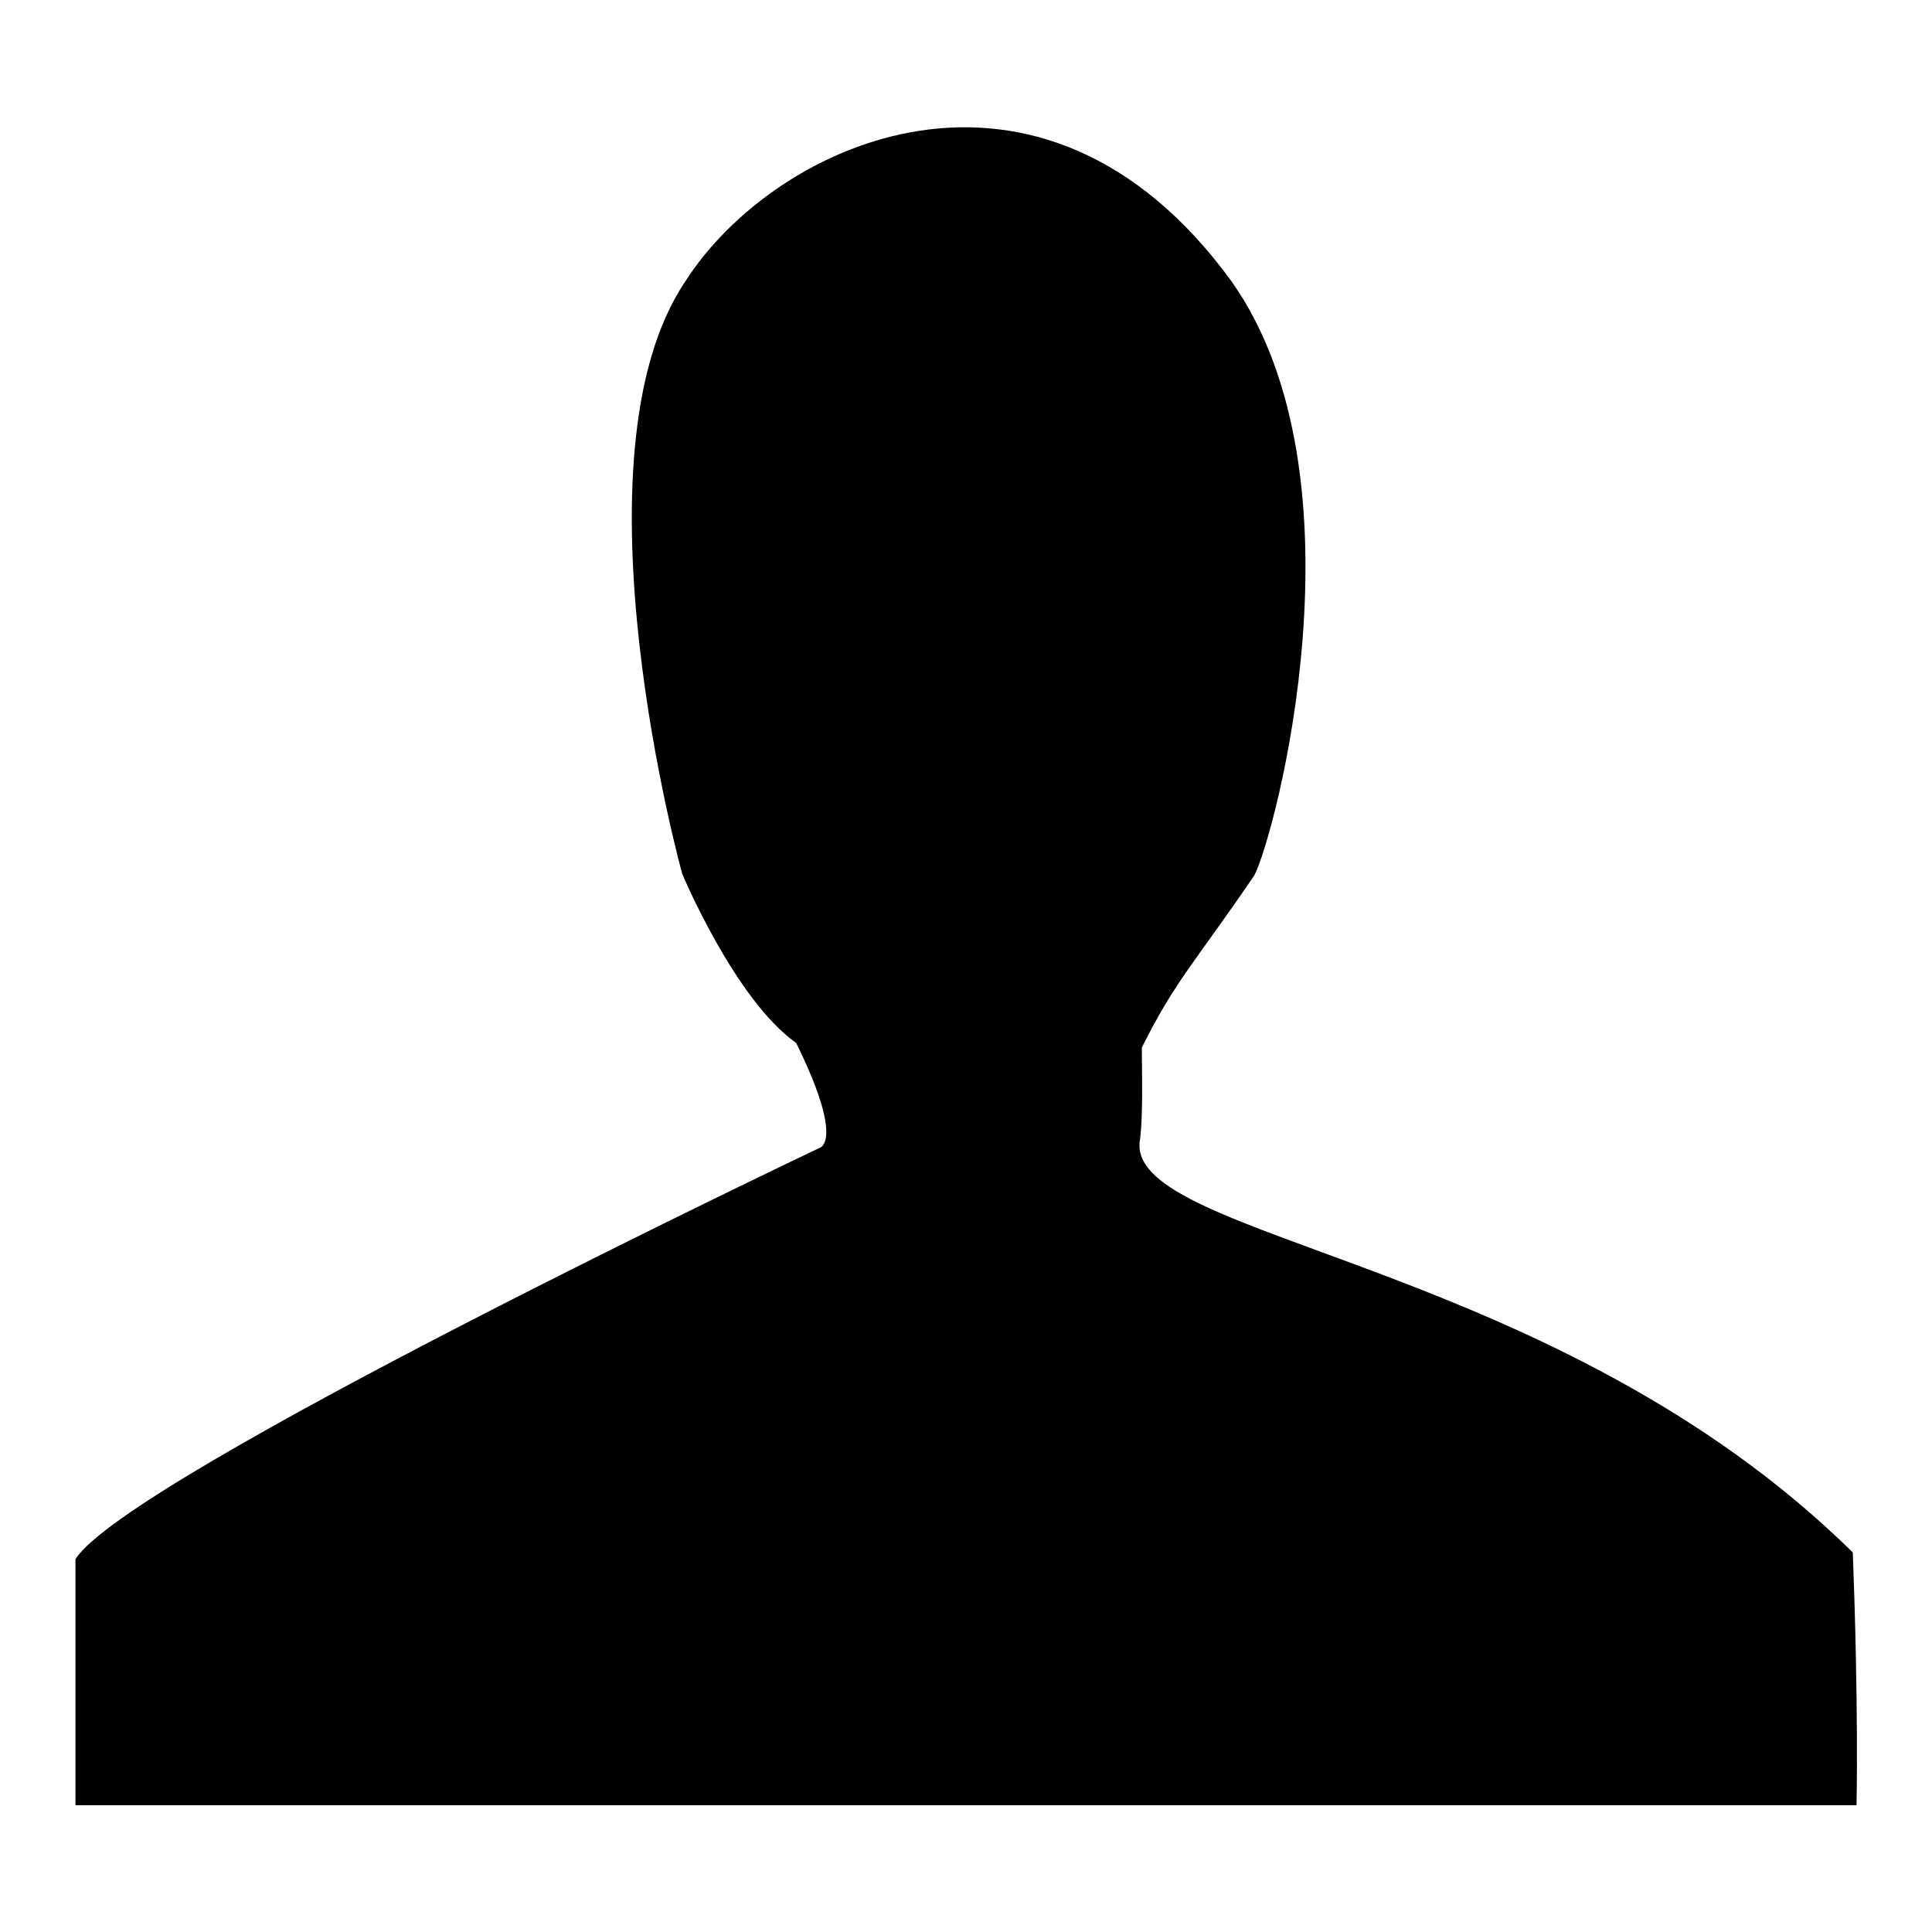
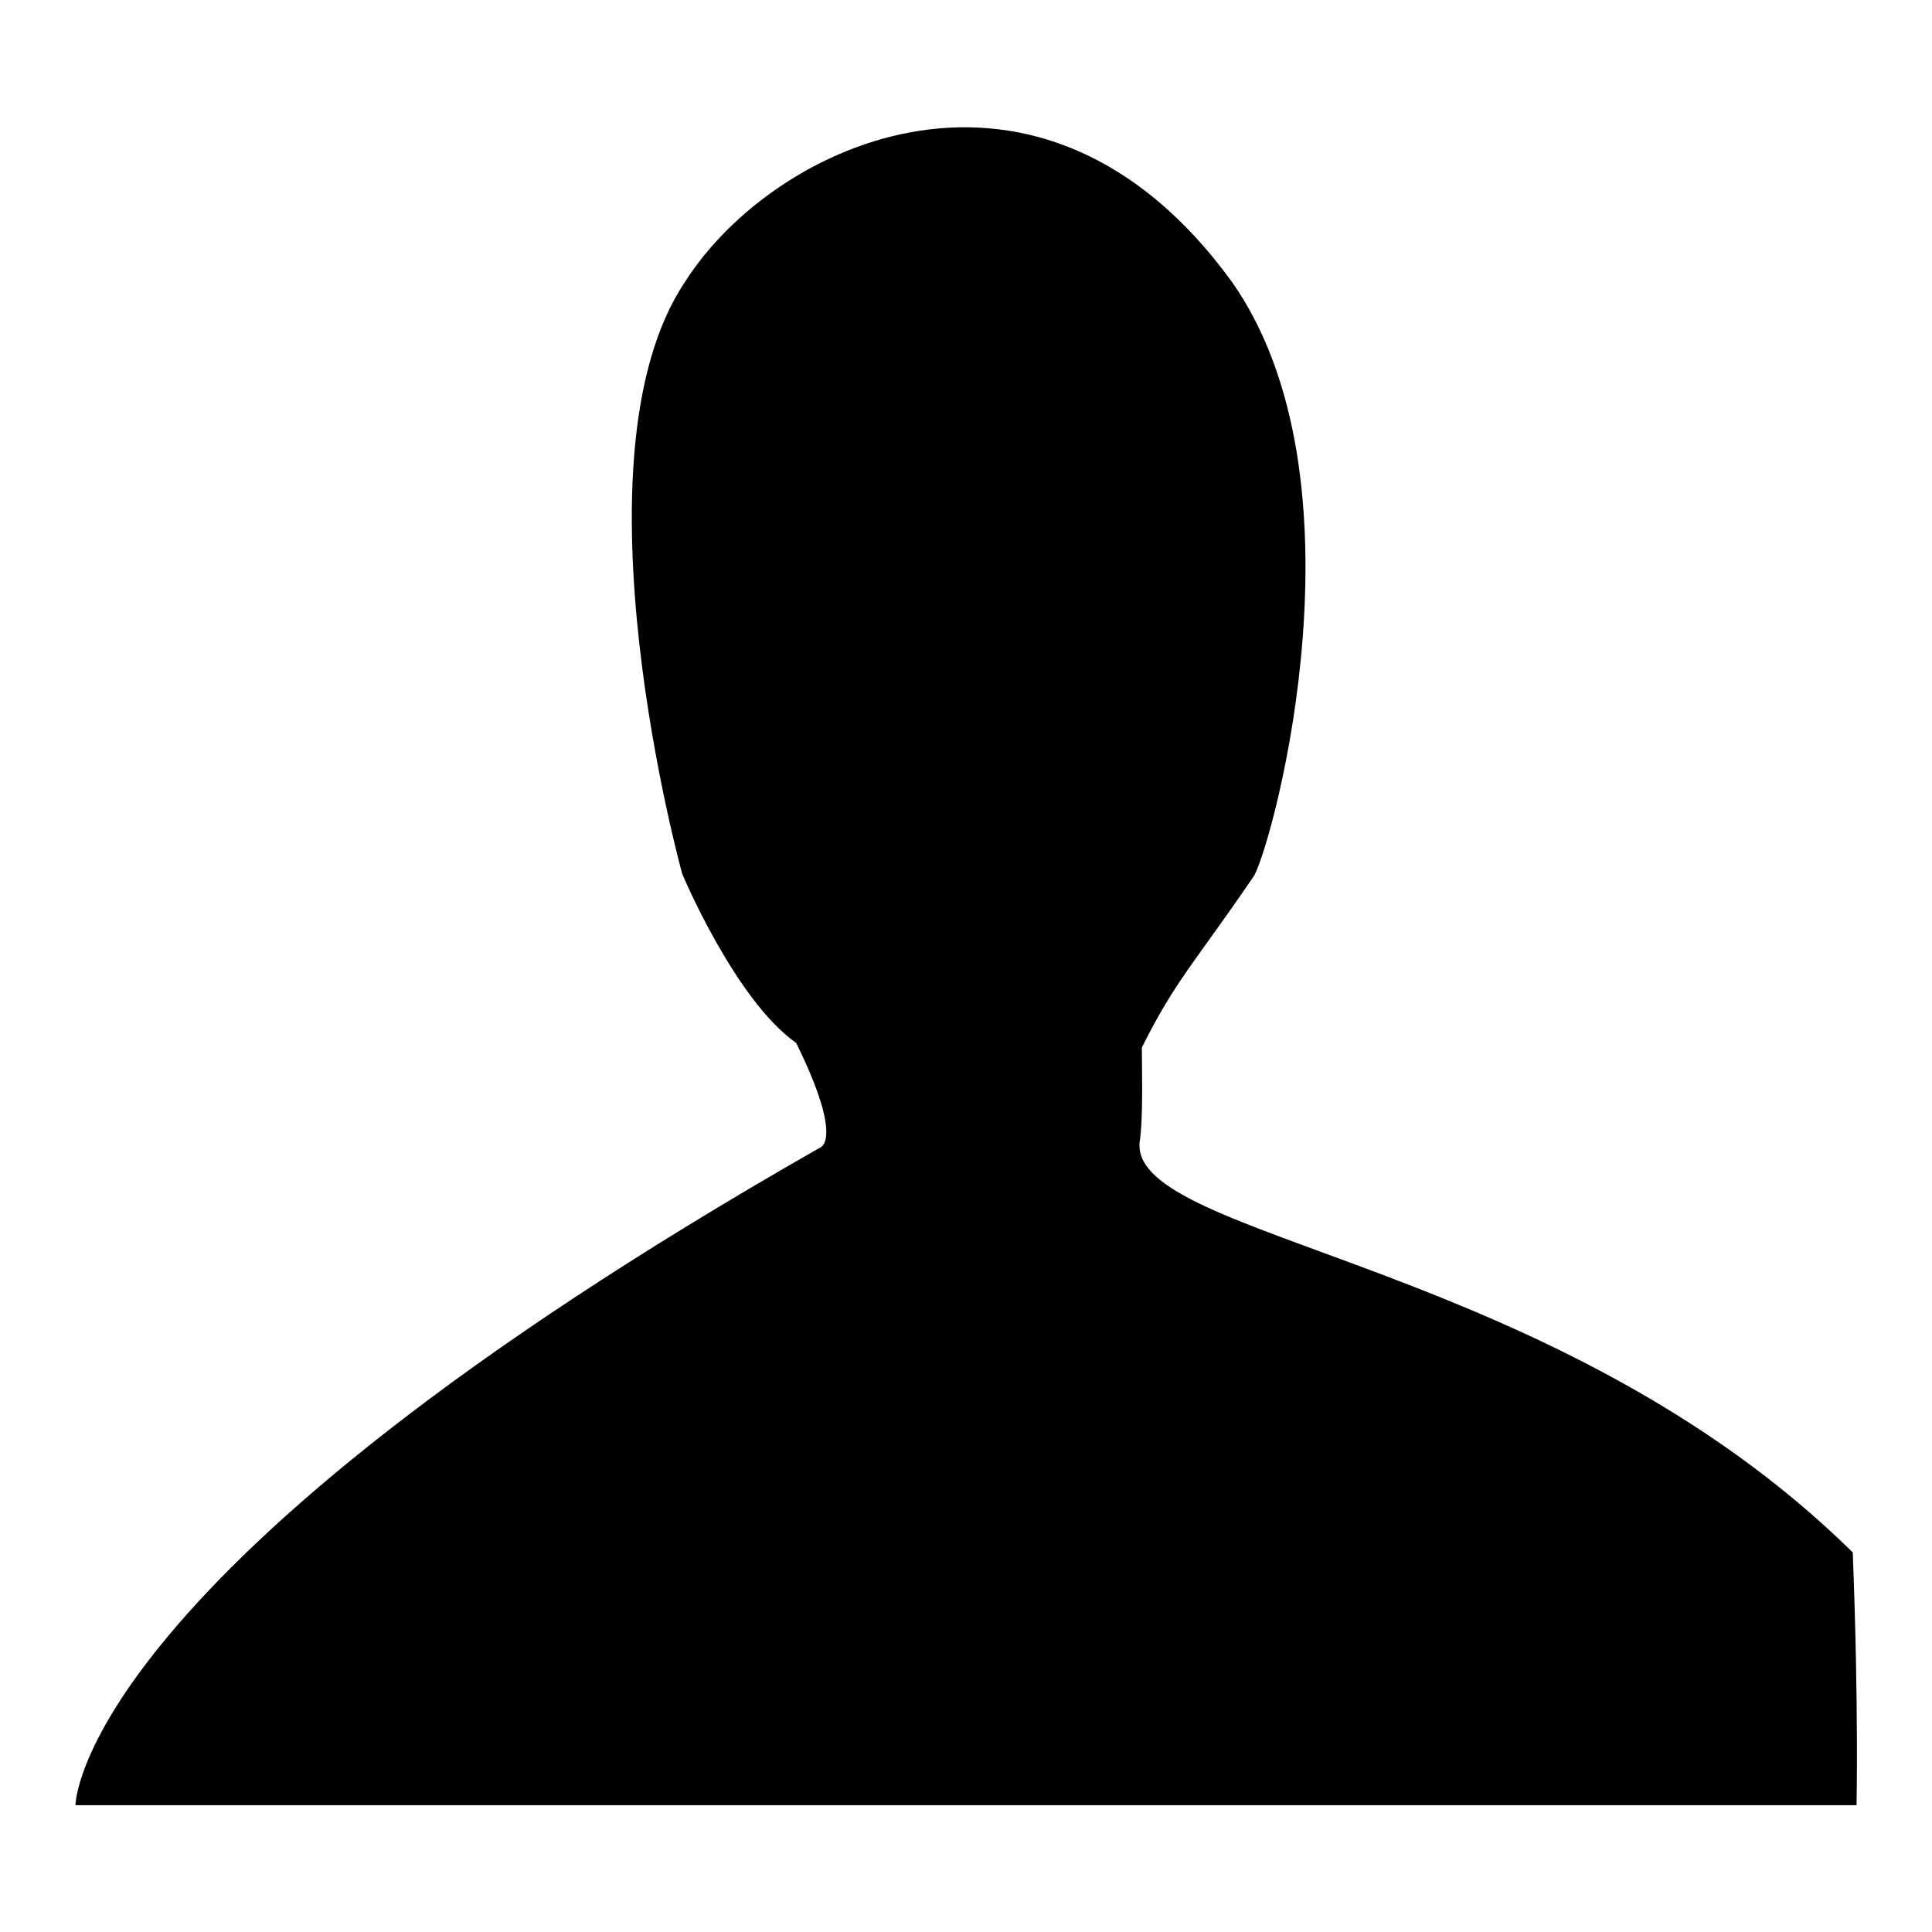
<svg xmlns="http://www.w3.org/2000/svg" version="1.1" x="0px" y="0px" viewBox="0 0 256 256" enable-background="new 0 0 256 256" xml:space="preserve">
  <g>
    <g>
-       <path fill="#000000" d="M10,239.2h236c0,0,0.3-12.9-0.5-33.5c-39.3-38.7-95.6-41.4-94.5-54.3c0.5-3.2,0.3-9.5,0.3-12.6c4.5-9,7-11.2,14.9-22.8c2.7-5.1,15.4-52.6-3-78.7c-25.3-34.8-60.6-18.5-72.4,0c-15.7,23.3-0.4,78.5-0.4,78.5s7,16.7,15.1,22.4c6.5,13.2,3.1,13.9,3.1,13.9S16.8,195.7,10,206.6C10,208.3,10,239.2,10,239.2z" />
+       <path fill="#000000" d="M10,239.2h236c0,0,0.3-12.9-0.5-33.5c-39.3-38.7-95.6-41.4-94.5-54.3c0.5-3.2,0.3-9.5,0.3-12.6c4.5-9,7-11.2,14.9-22.8c2.7-5.1,15.4-52.6-3-78.7c-25.3-34.8-60.6-18.5-72.4,0c-15.7,23.3-0.4,78.5-0.4,78.5s7,16.7,15.1,22.4c6.5,13.2,3.1,13.9,3.1,13.9C10,208.3,10,239.2,10,239.2z" />
    </g>
  </g>
</svg>